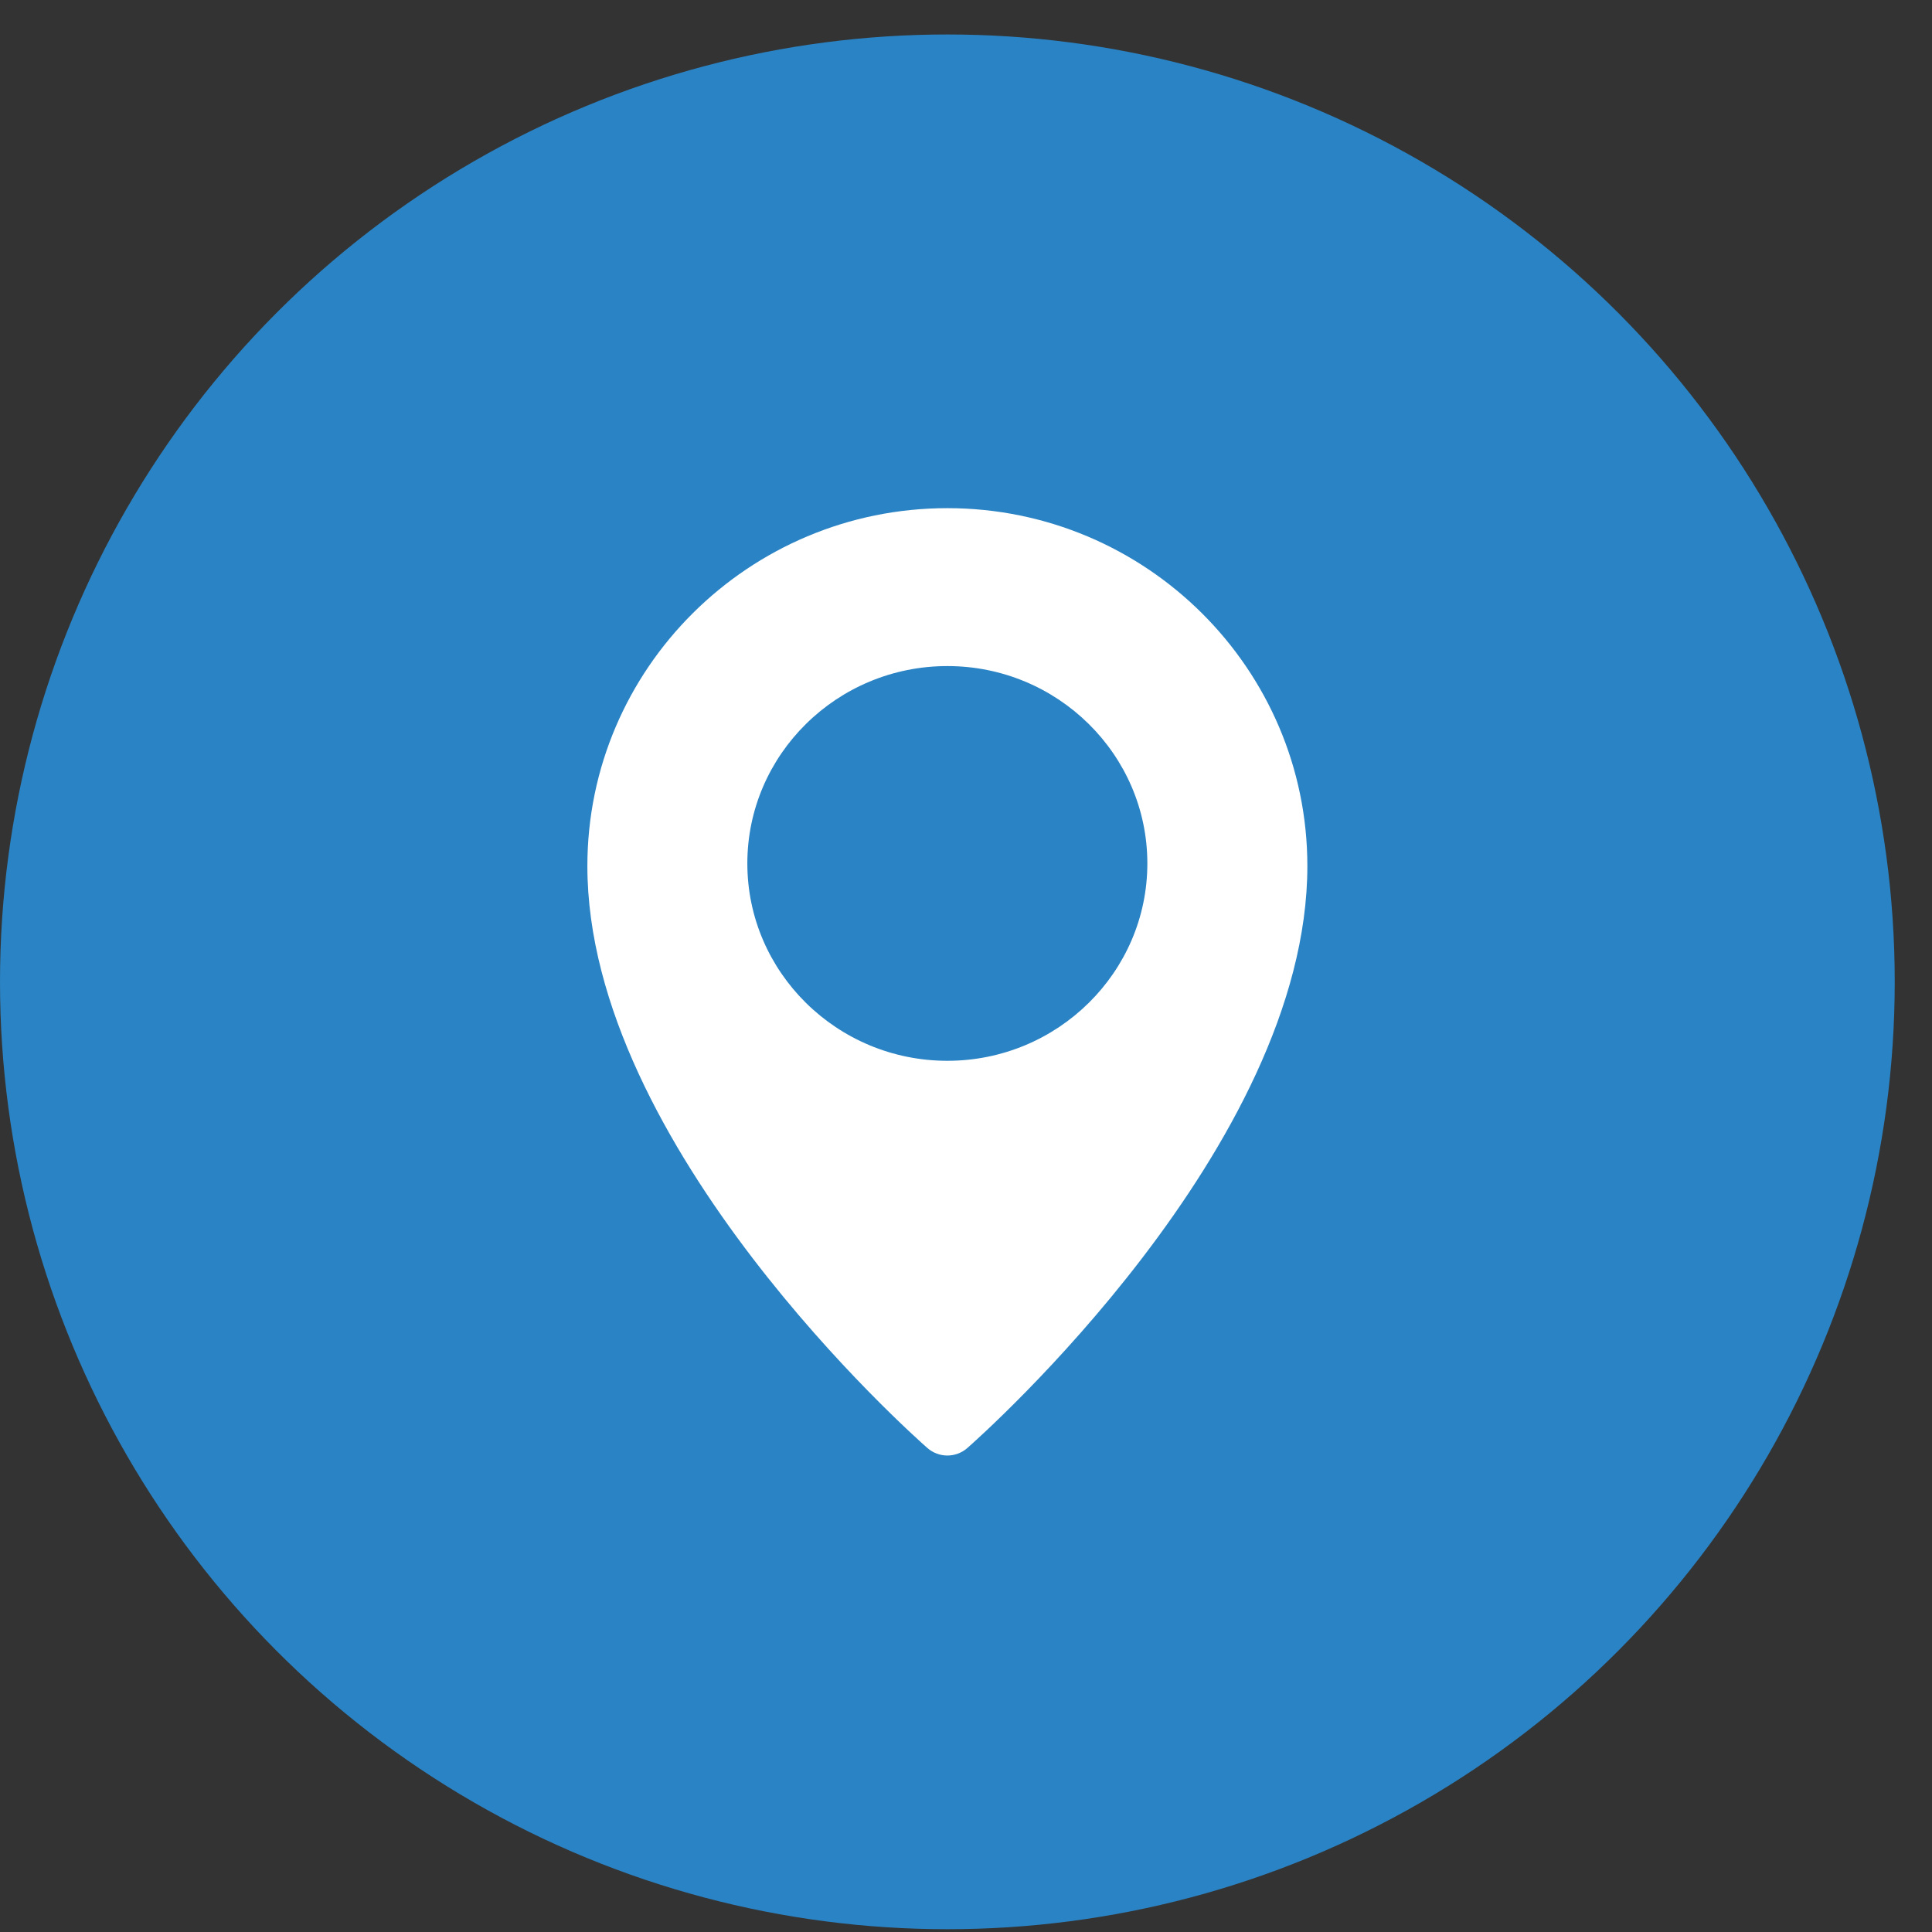
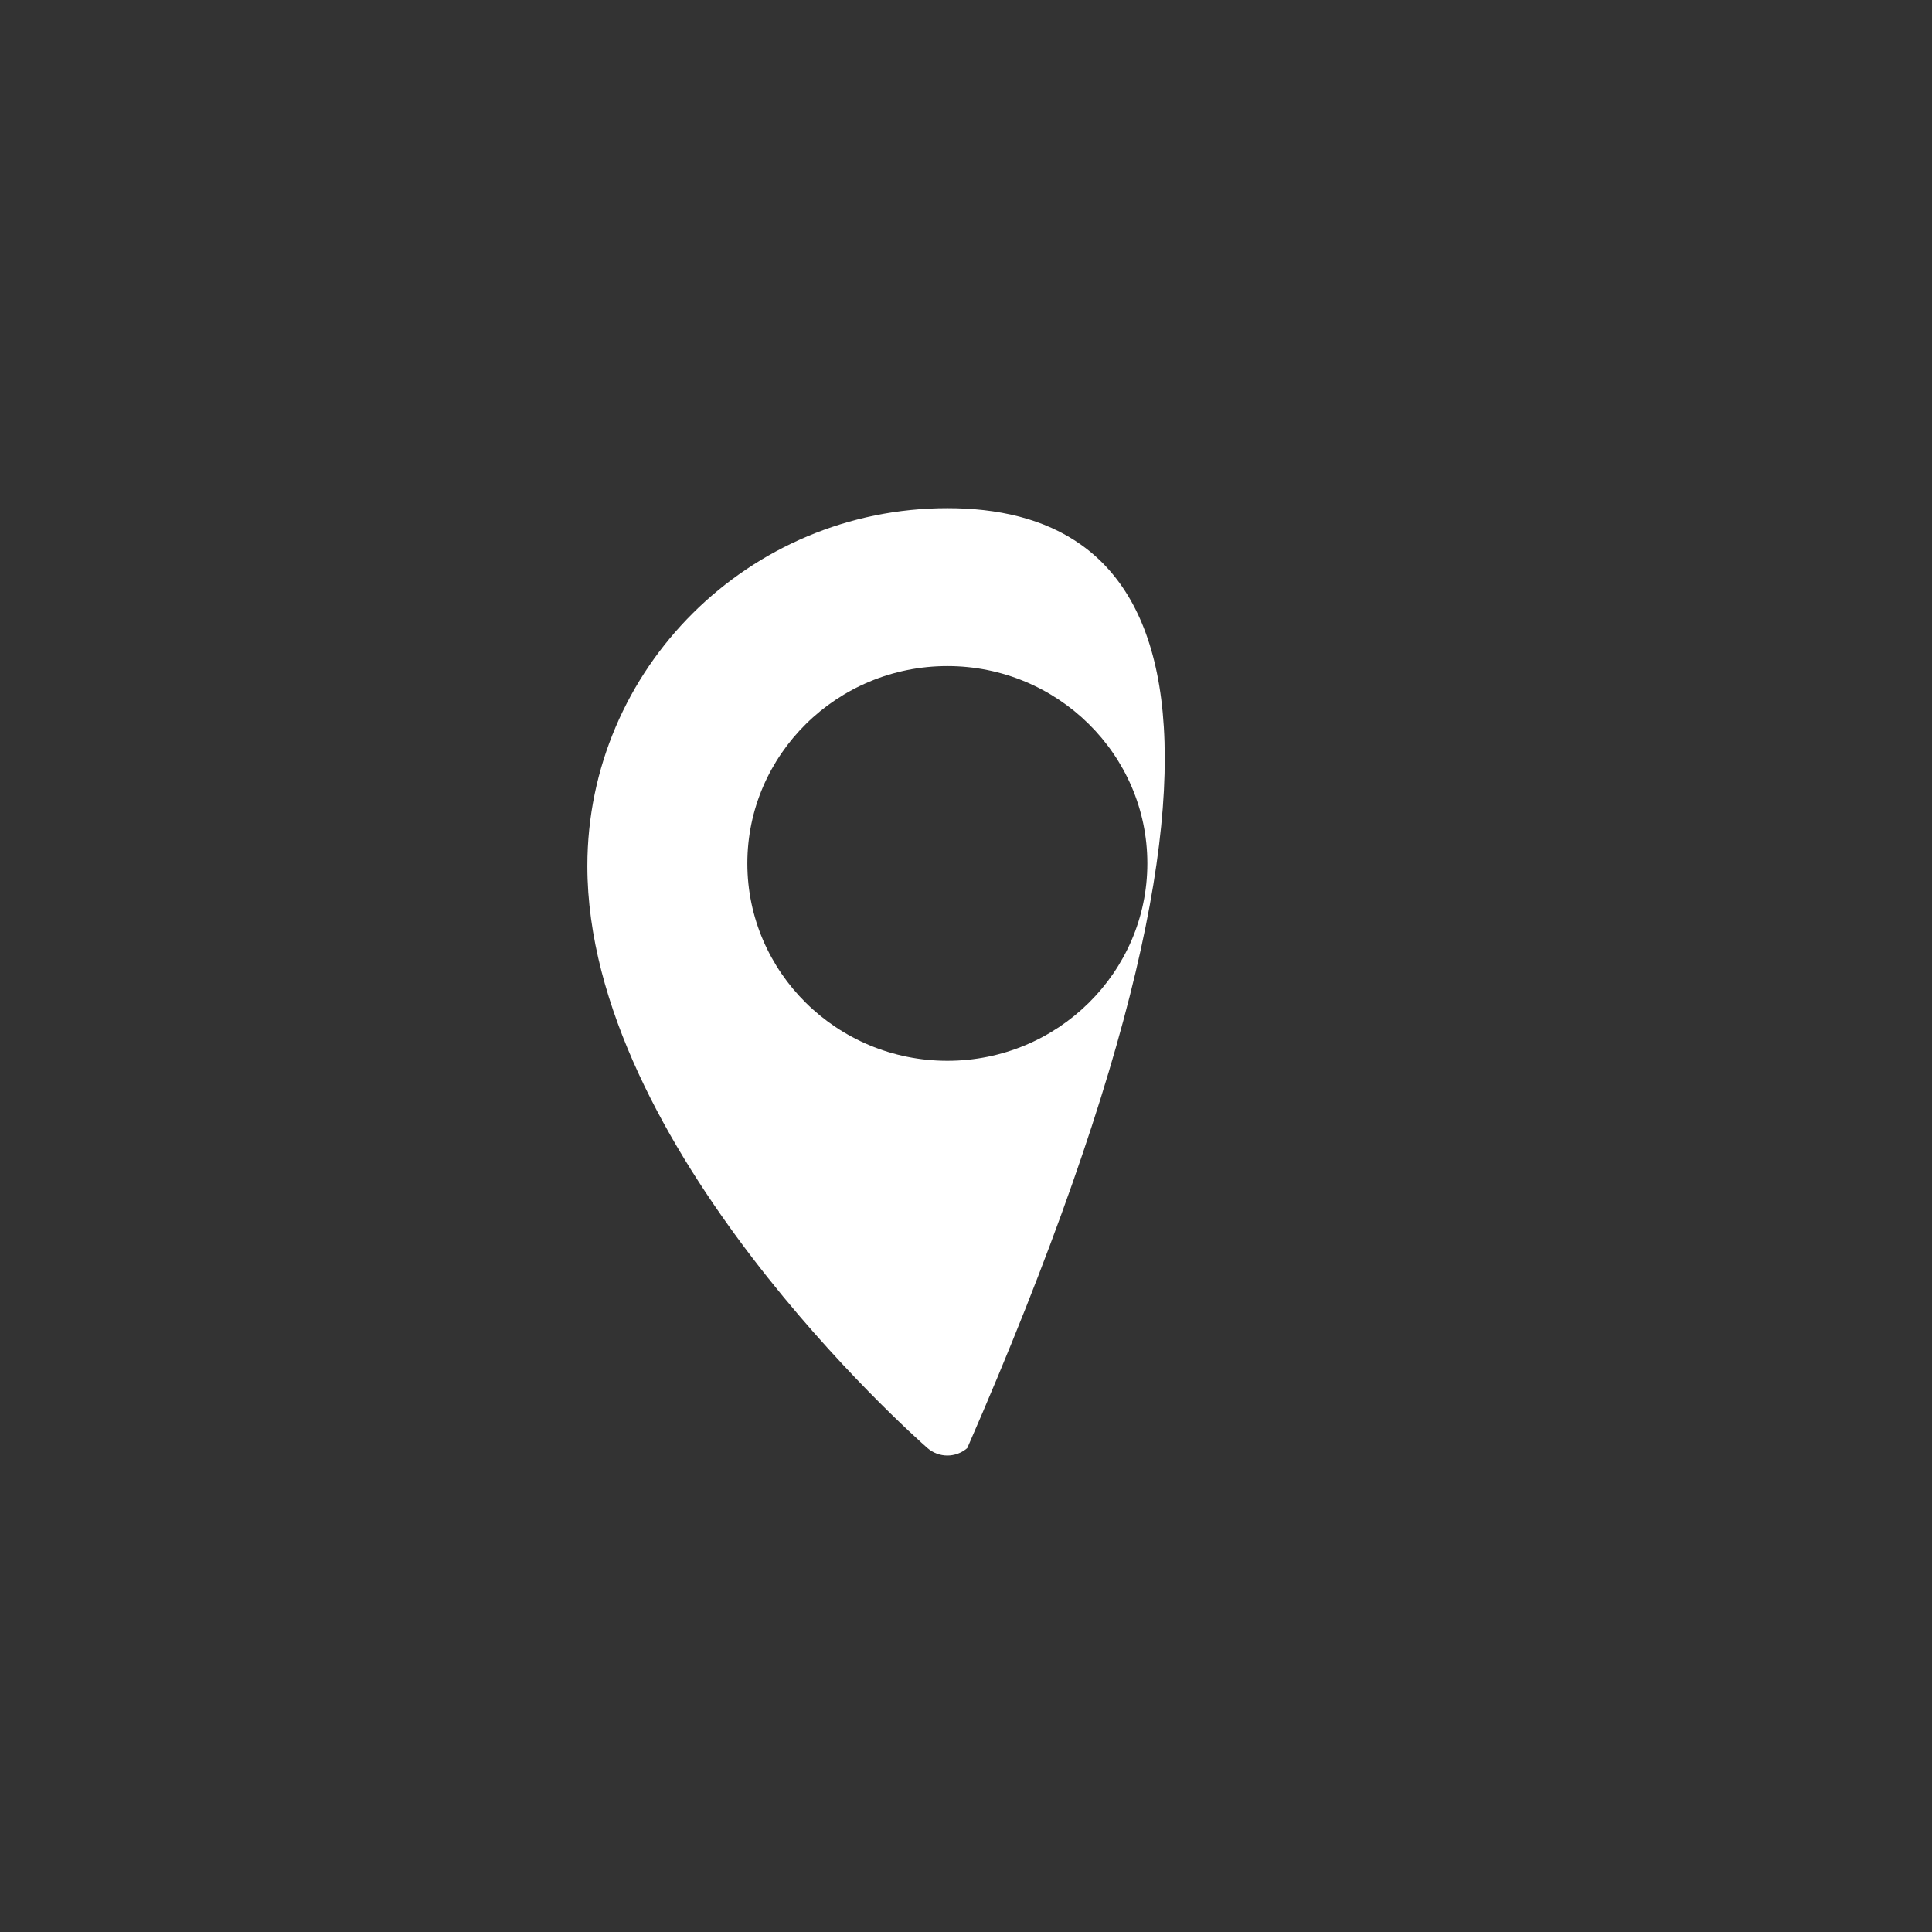
<svg xmlns="http://www.w3.org/2000/svg" width="45" height="45" viewBox="0 0 45 45" fill="none">
  <rect x="0" y="0" width="45" height="45" fill="#333333" stroke="none" />
-   <circle cx="22.066" cy="22.869" r="22.066" fill="#2A83C4" />
-   <path d="M22.066 11.836C17.443 11.836 13.681 15.575 13.681 20.171C13.681 26.701 21.277 33.444 21.601 33.727C21.734 33.844 21.9 33.902 22.066 33.902C22.231 33.902 22.397 33.844 22.53 33.728C22.854 33.444 30.451 26.701 30.451 20.171C30.451 15.575 26.689 11.836 22.066 11.836ZM22.066 24.708C19.497 24.708 17.407 22.646 17.407 20.111C17.407 17.576 19.497 15.514 22.066 15.514C24.634 15.514 26.724 17.576 26.724 20.111C26.724 22.646 24.634 24.708 22.066 24.708Z" fill="white" />
+   <path d="M22.066 11.836C17.443 11.836 13.681 15.575 13.681 20.171C13.681 26.701 21.277 33.444 21.601 33.727C21.734 33.844 21.9 33.902 22.066 33.902C22.231 33.902 22.397 33.844 22.53 33.728C30.451 15.575 26.689 11.836 22.066 11.836ZM22.066 24.708C19.497 24.708 17.407 22.646 17.407 20.111C17.407 17.576 19.497 15.514 22.066 15.514C24.634 15.514 26.724 17.576 26.724 20.111C26.724 22.646 24.634 24.708 22.066 24.708Z" fill="white" />
</svg>